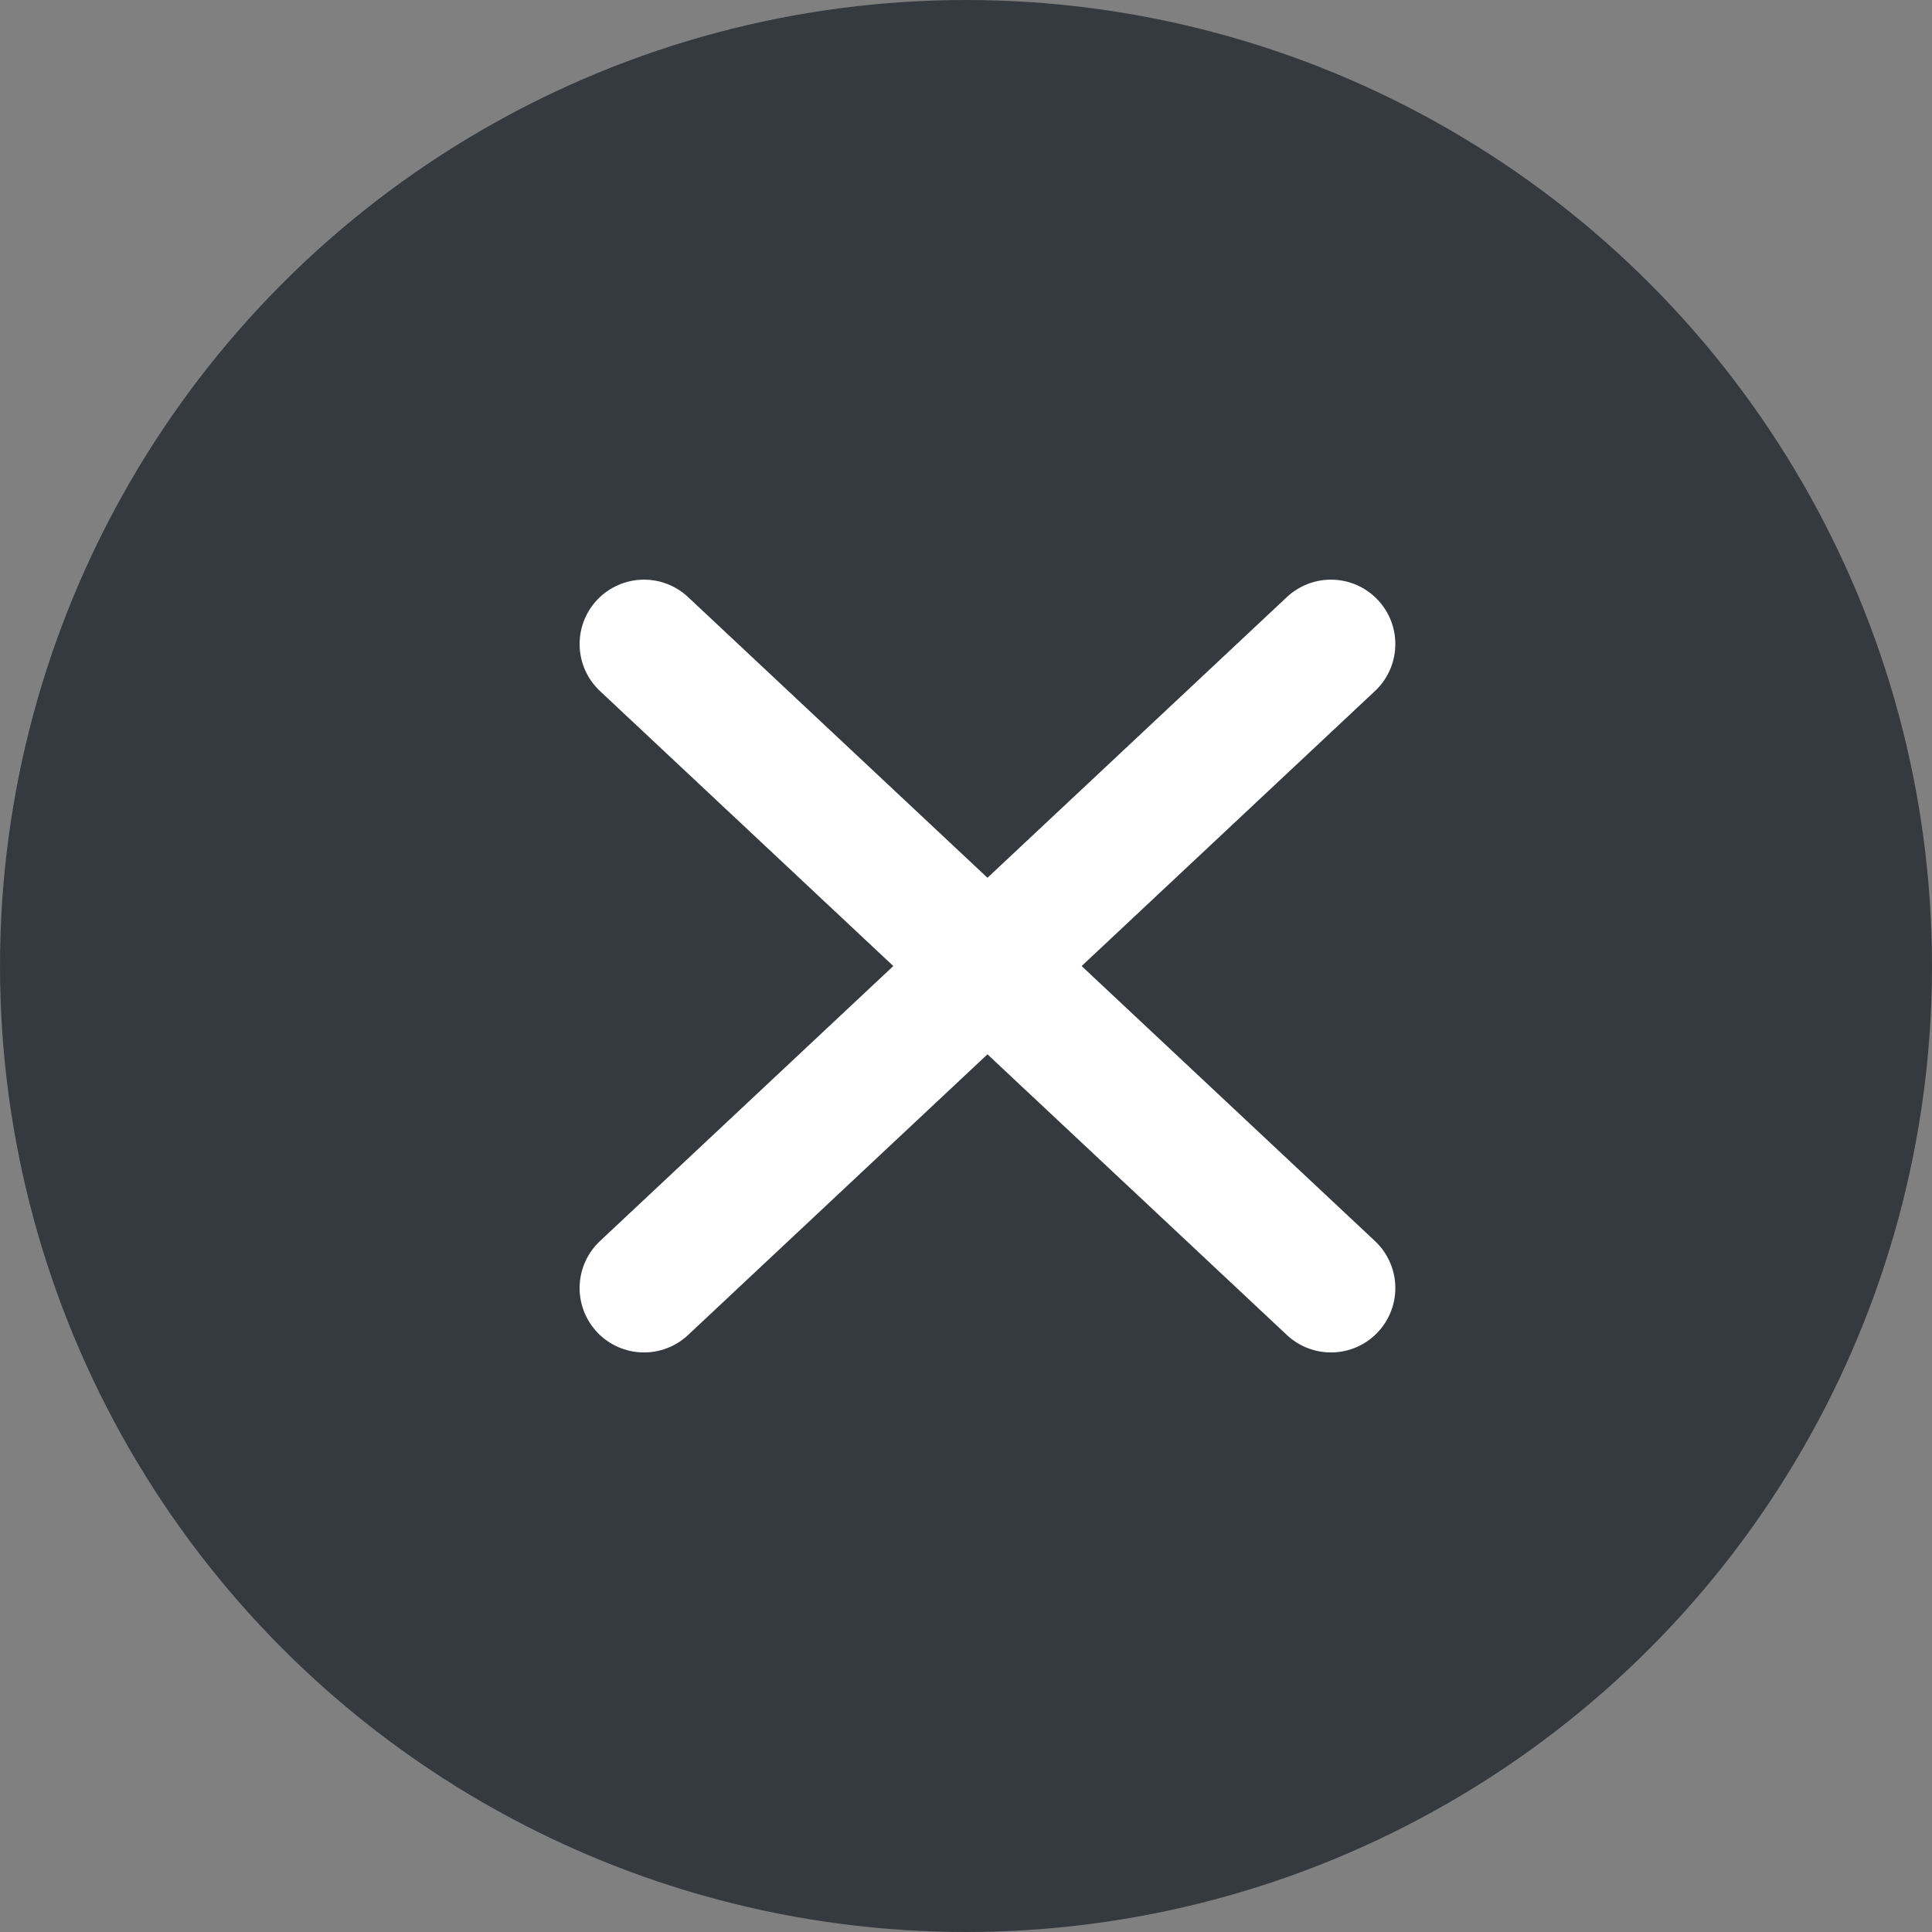
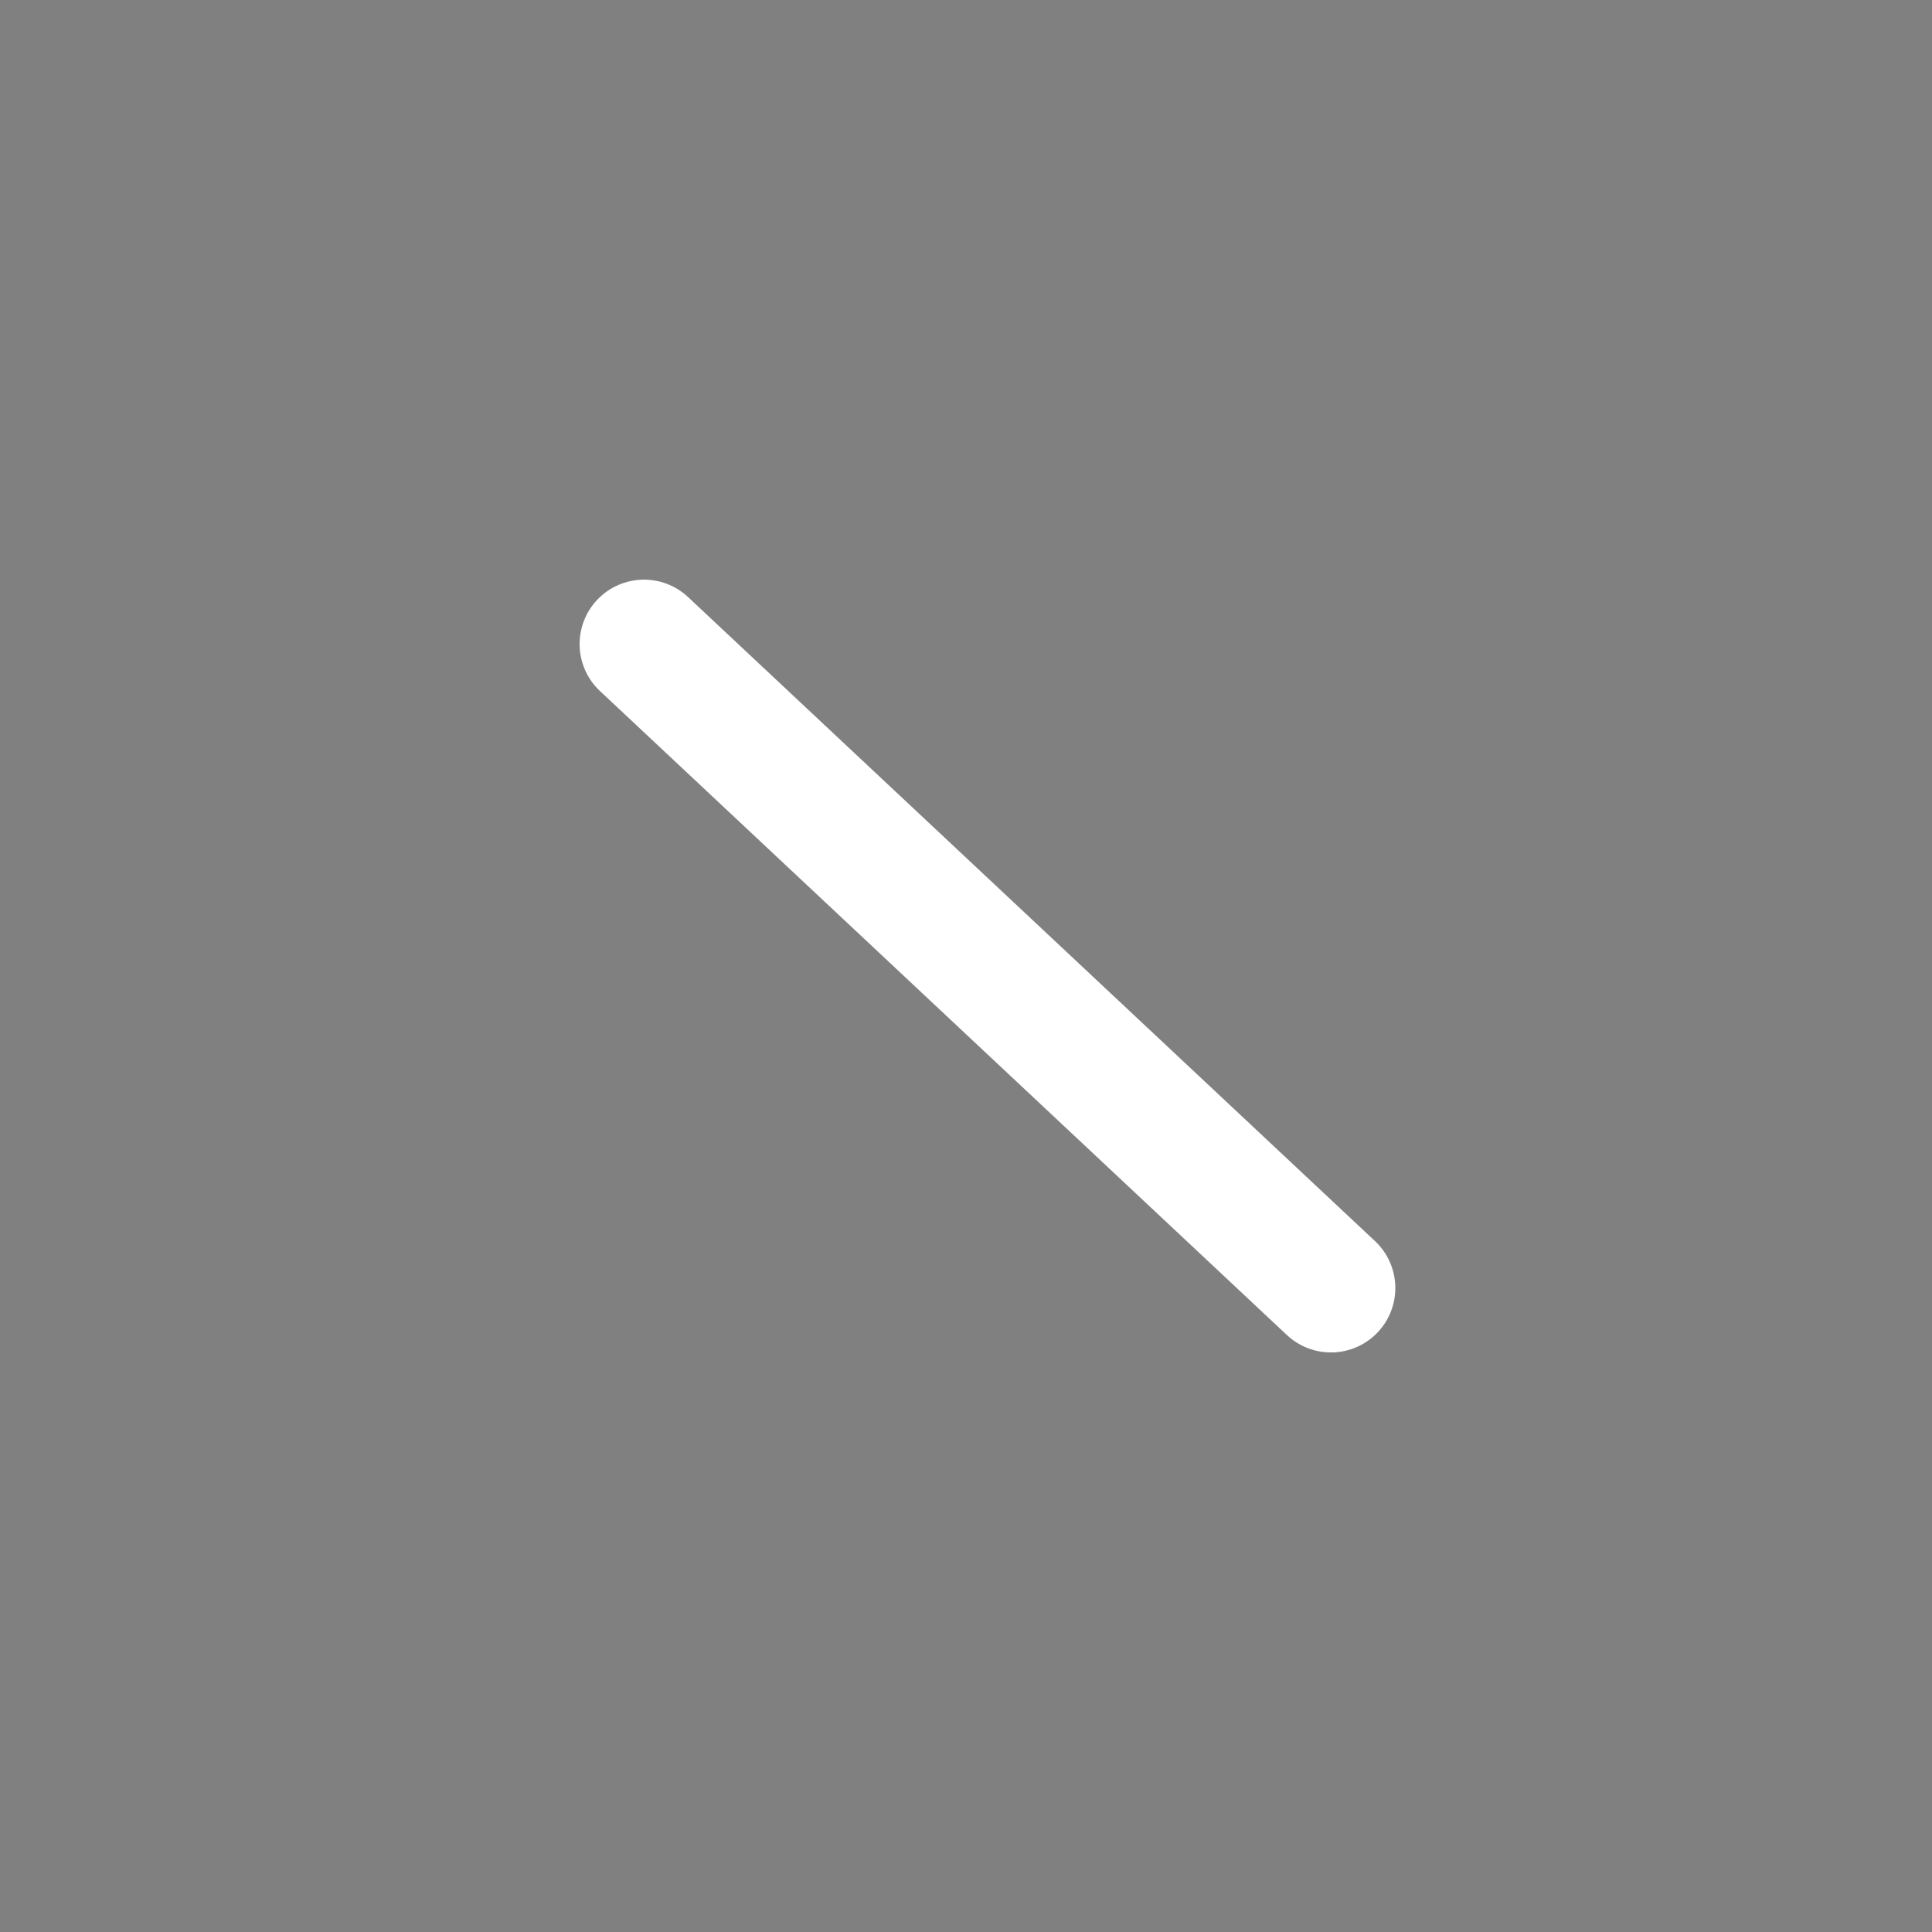
<svg xmlns="http://www.w3.org/2000/svg" width="45" height="45" viewBox="0 0 45 45">
  <rect x="0" y="0" width="45" height="45" fill="#808080" stroke="none" />
  <g id="グループ_13073" data-name="グループ 13073" transform="translate(-1265 -127)">
-     <circle id="楕円形_451" data-name="楕円形 451" cx="22.5" cy="22.5" r="22.5" transform="translate(1265 127)" fill="#353a41" />
    <g id="グループ_13072" data-name="グループ 13072" transform="translate(-0.224 -2.155)">
      <line id="線_182" data-name="線 182" x2="16" y2="15" transform="translate(1280.224 144.156)" fill="none" stroke="#fff" stroke-linecap="round" stroke-width="3" />
-       <line id="線_183" data-name="線 183" x1="16" y2="15" transform="translate(1280.224 144.156)" fill="none" stroke="#fff" stroke-linecap="round" stroke-width="3" />
    </g>
  </g>
</svg>